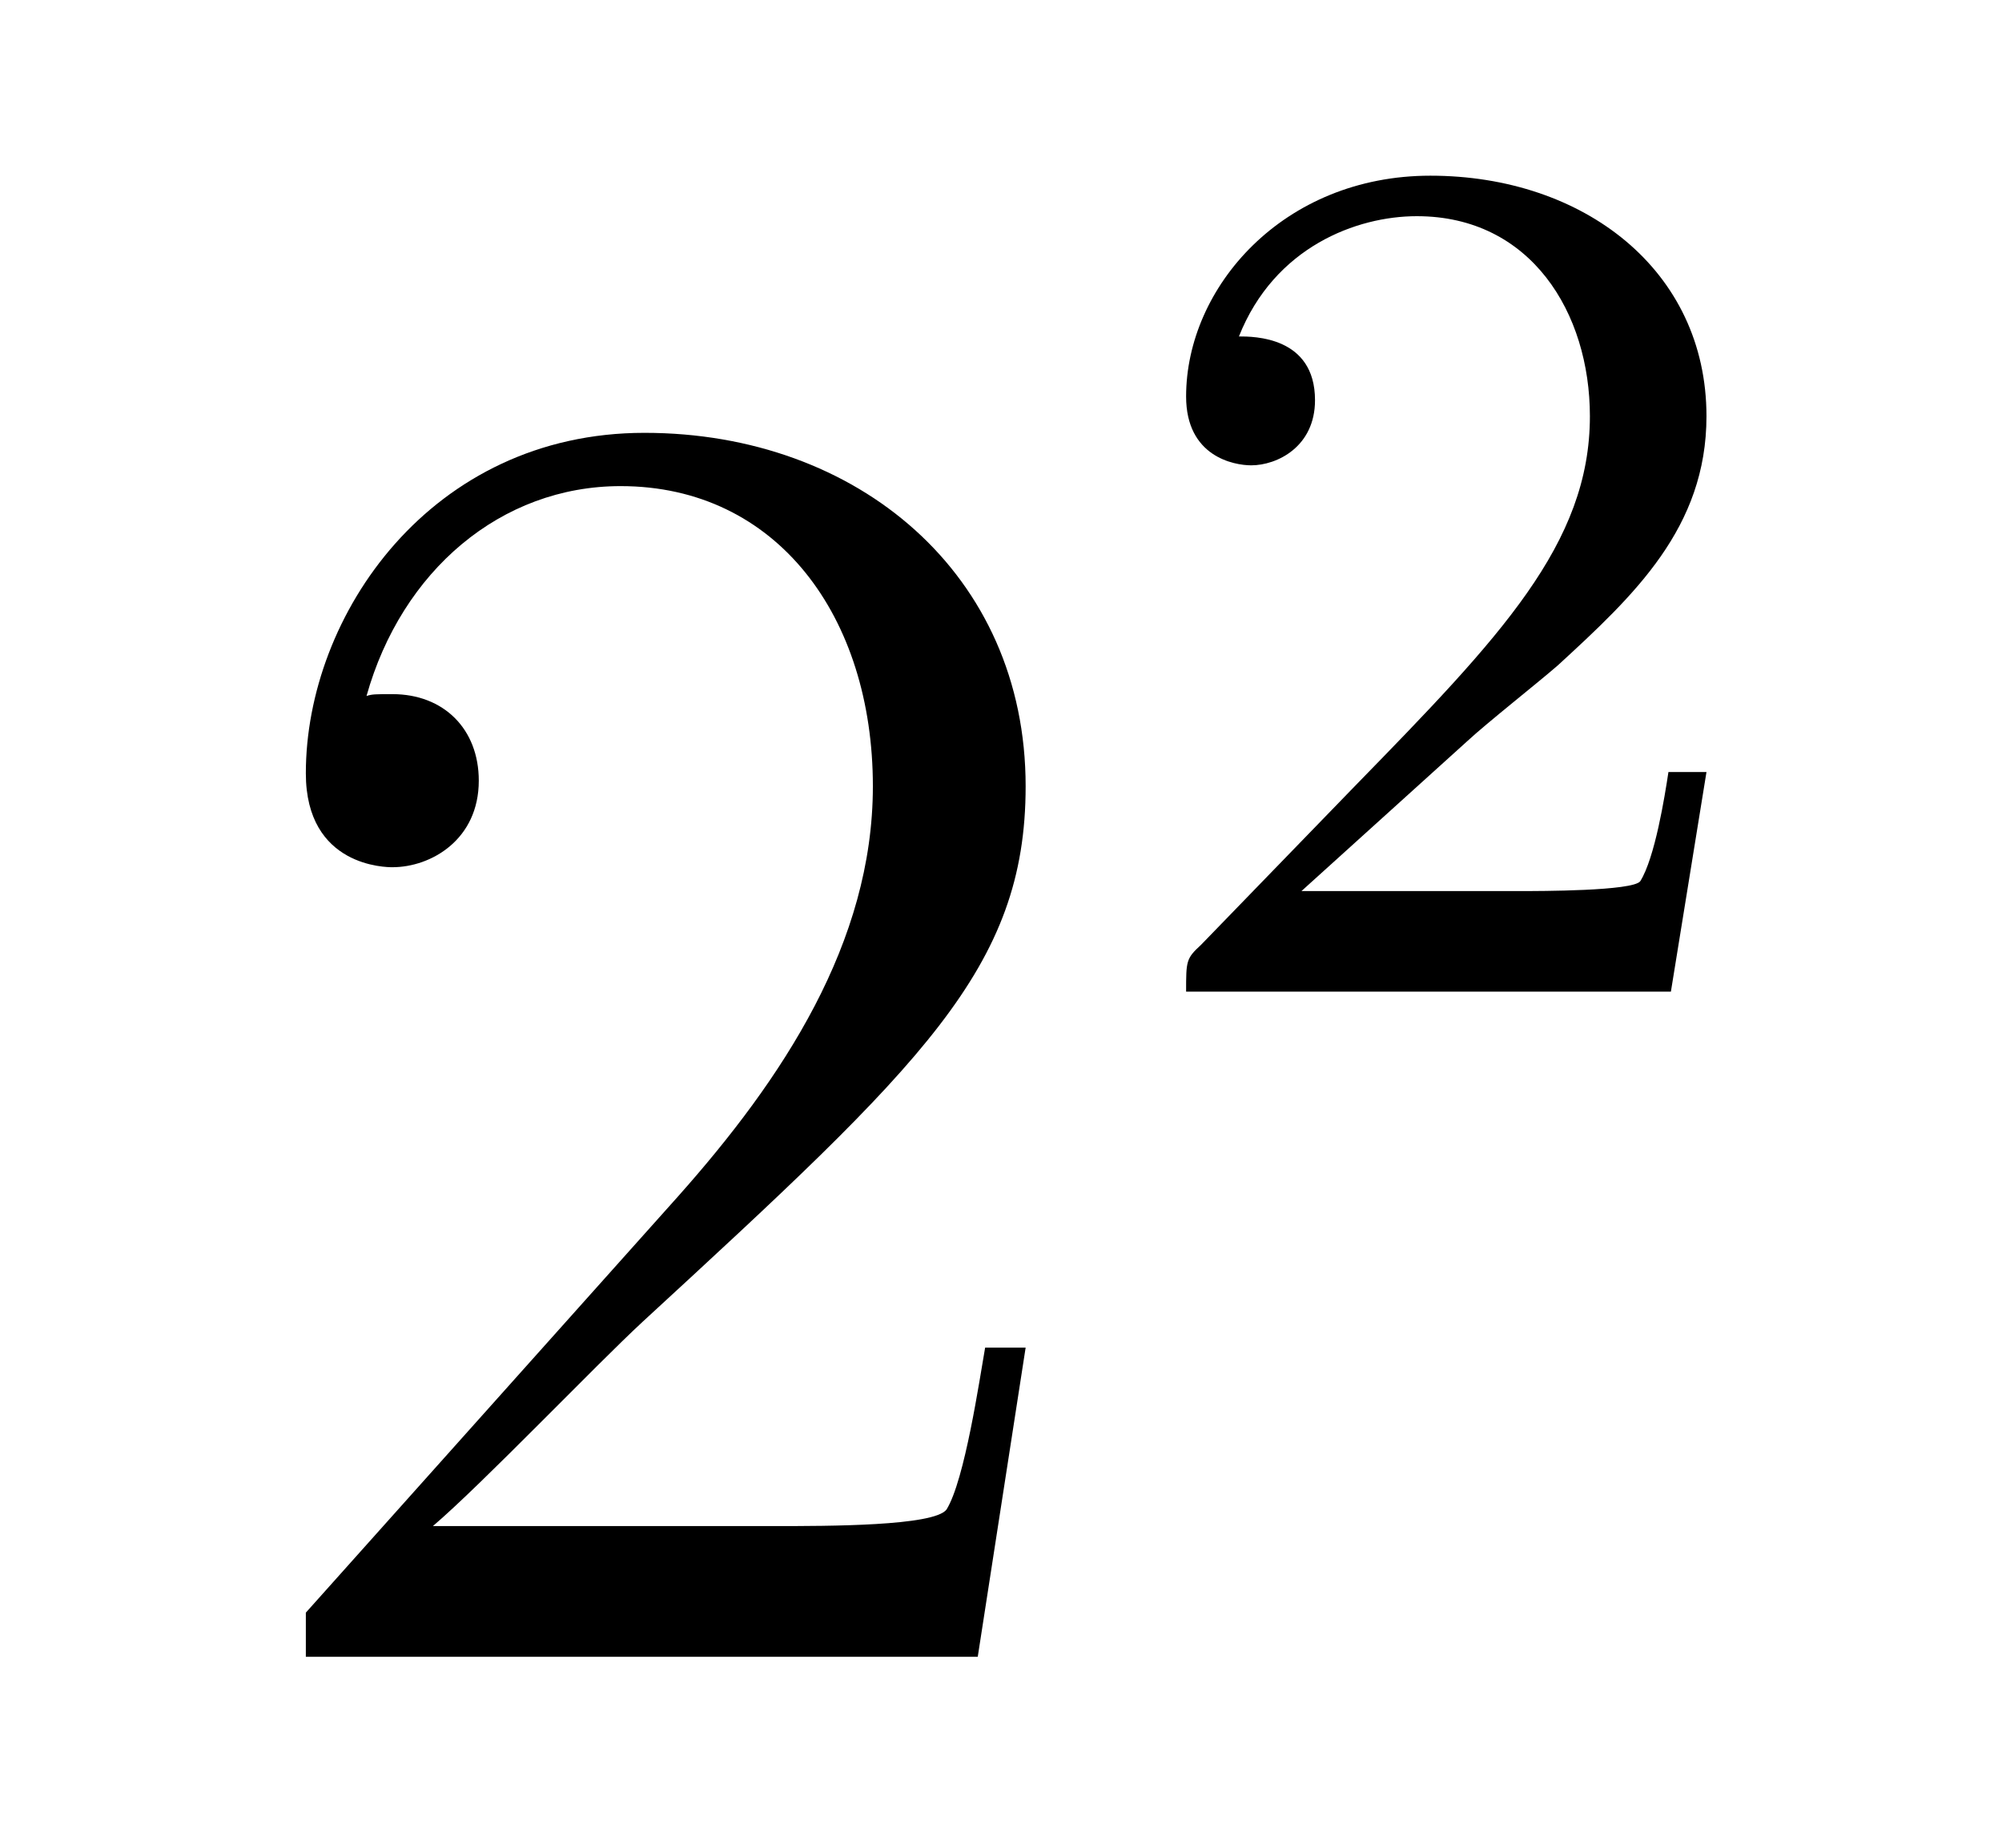
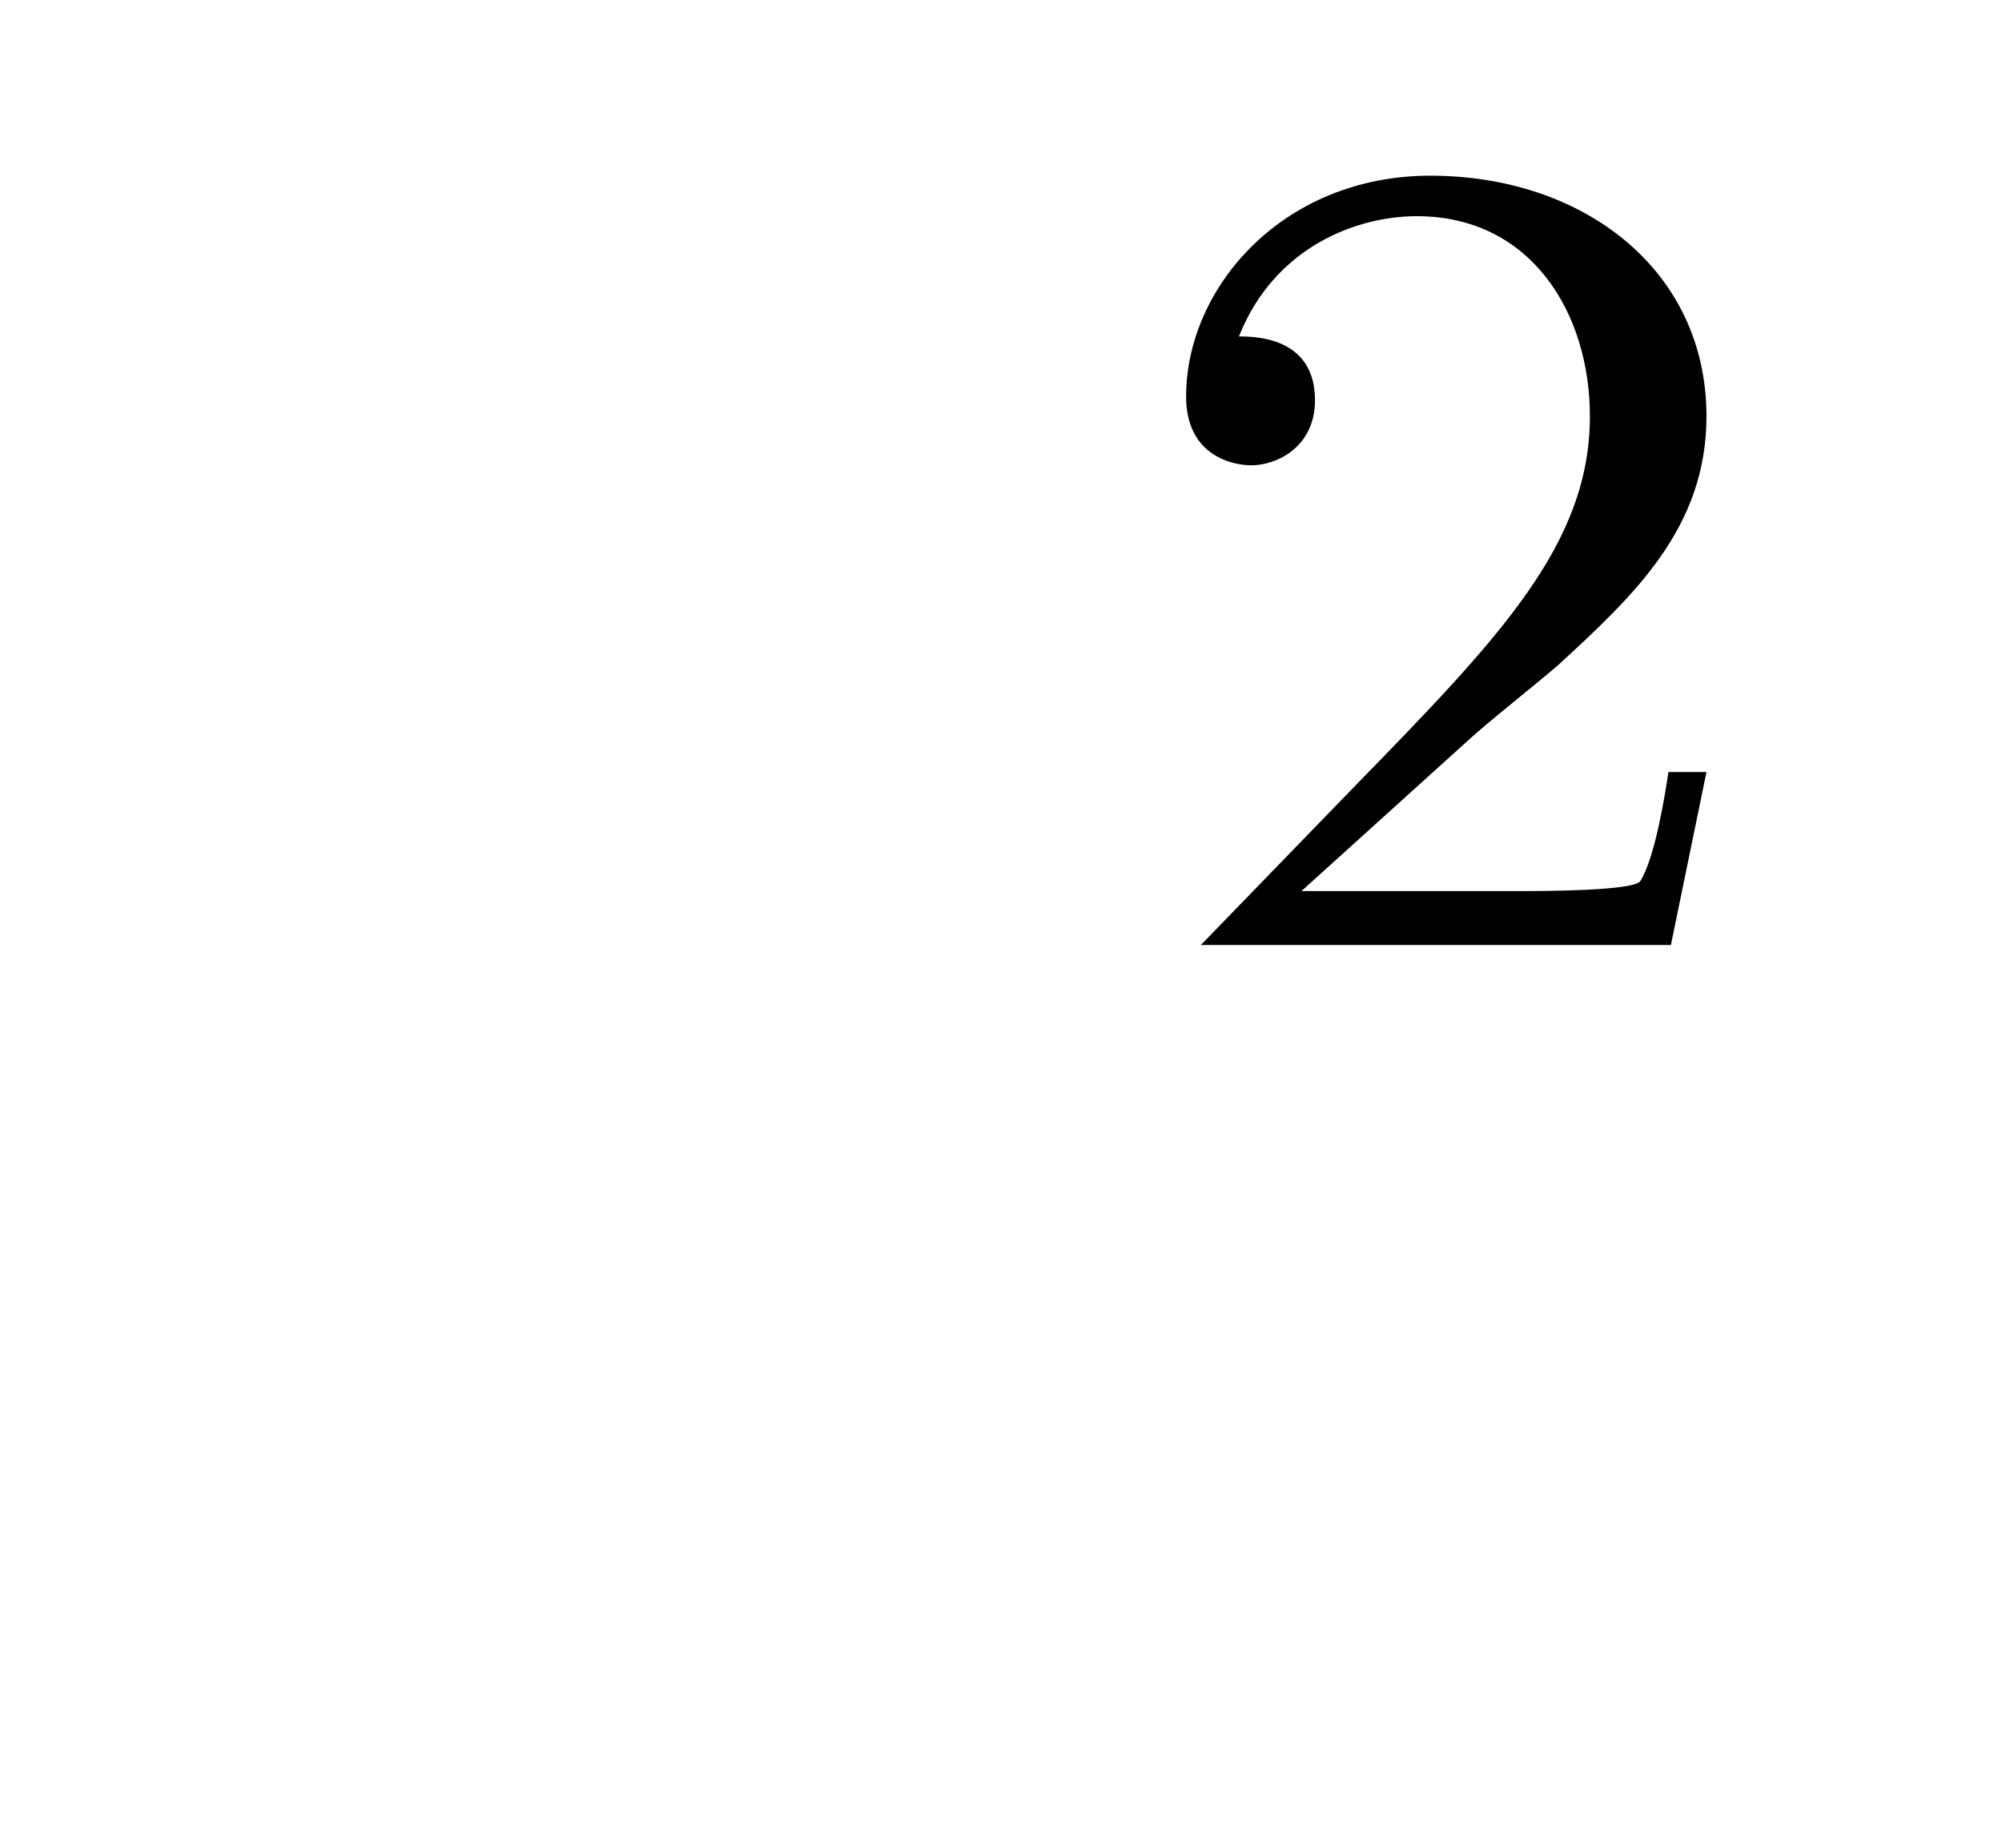
<svg xmlns="http://www.w3.org/2000/svg" height="12pt" version="1.1" viewBox="0 -12 13 12" width="13pt">
  <g id="page1">
    <g transform="matrix(1 0 0 1 -127 653)">
-       <path d="M133.66 -656.248H133.397C133.361 -656.045 133.265 -655.387 133.146 -655.196C133.062 -655.089 132.381 -655.089 132.022 -655.089H129.811C130.133 -655.364 130.863 -656.129 131.173 -656.416C132.99 -658.089 133.66 -658.711 133.66 -659.894C133.66 -661.269 132.572 -662.189 131.185 -662.189C129.799 -662.189 128.986 -661.006 128.986 -659.978C128.986 -659.368 129.512 -659.368 129.548 -659.368C129.799 -659.368 130.109 -659.547 130.109 -659.93C130.109 -660.265 129.882 -660.492 129.548 -660.492C129.44 -660.492 129.416 -660.492 129.38 -660.48C129.608 -661.293 130.253 -661.843 131.03 -661.843C132.046 -661.843 132.668 -660.994 132.668 -659.894C132.668 -658.878 132.082 -657.993 131.401 -657.228L128.986 -654.527V-654.24H133.349L133.66 -656.248Z" fill-rule="evenodd" />
-       <path d="M136.527 -660.186C136.655 -660.305 136.989 -660.568 137.117 -660.68C137.611 -661.134 138.081 -661.572 138.081 -662.297C138.081 -663.245 137.284 -663.859 136.288 -663.859C135.332 -663.859 134.702 -663.134 134.702 -662.425C134.702 -662.034 135.013 -661.978 135.125 -661.978C135.292 -661.978 135.539 -662.098 135.539 -662.401C135.539 -662.815 135.141 -662.815 135.045 -662.815C135.276 -663.397 135.81 -663.596 136.2 -663.596C136.942 -663.596 137.324 -662.967 137.324 -662.297C137.324 -661.468 136.742 -660.863 135.802 -659.899L134.798 -658.863C134.702 -658.775 134.702 -658.759 134.702 -658.56H137.85L138.081 -659.986H137.834C137.81 -659.827 137.746 -659.428 137.651 -659.277C137.603 -659.213 136.997 -659.213 136.87 -659.213H135.451L136.527 -660.186Z" fill-rule="evenodd" />
+       <path d="M136.527 -660.186C136.655 -660.305 136.989 -660.568 137.117 -660.68C137.611 -661.134 138.081 -661.572 138.081 -662.297C138.081 -663.245 137.284 -663.859 136.288 -663.859C135.332 -663.859 134.702 -663.134 134.702 -662.425C134.702 -662.034 135.013 -661.978 135.125 -661.978C135.292 -661.978 135.539 -662.098 135.539 -662.401C135.539 -662.815 135.141 -662.815 135.045 -662.815C135.276 -663.397 135.81 -663.596 136.2 -663.596C136.942 -663.596 137.324 -662.967 137.324 -662.297C137.324 -661.468 136.742 -660.863 135.802 -659.899L134.798 -658.863H137.85L138.081 -659.986H137.834C137.81 -659.827 137.746 -659.428 137.651 -659.277C137.603 -659.213 136.997 -659.213 136.87 -659.213H135.451L136.527 -660.186Z" fill-rule="evenodd" />
    </g>
  </g>
</svg>